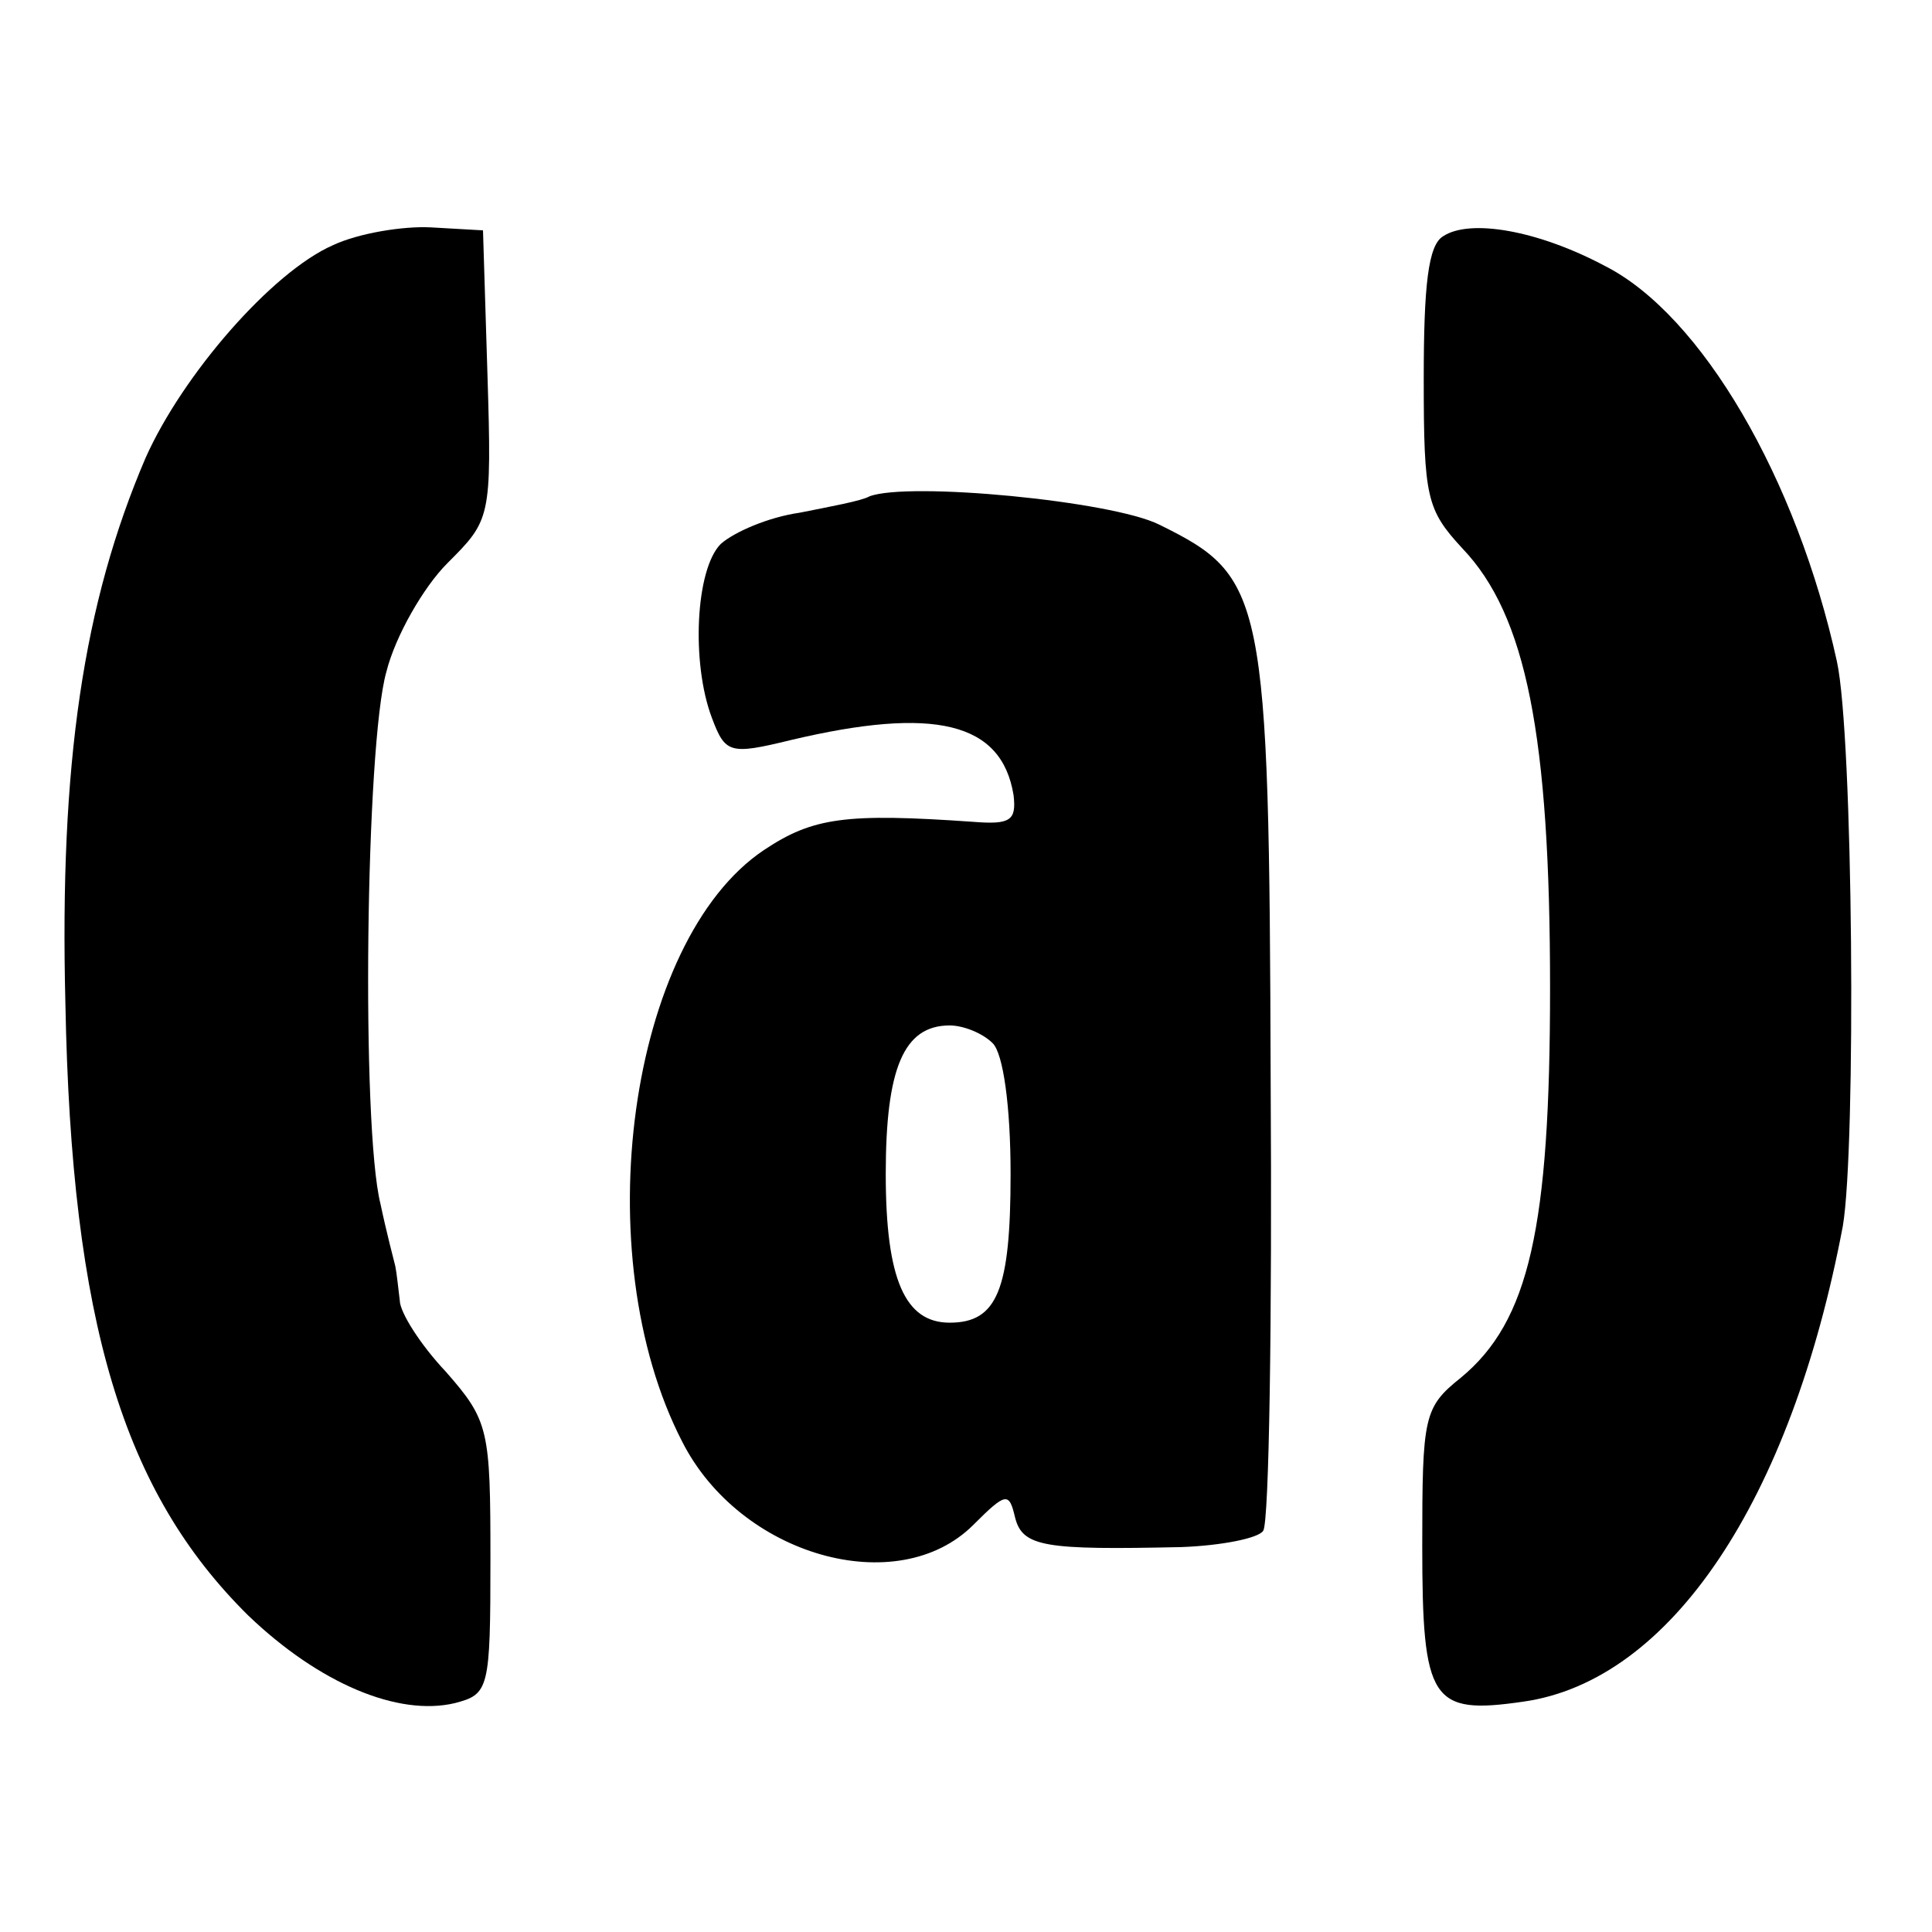
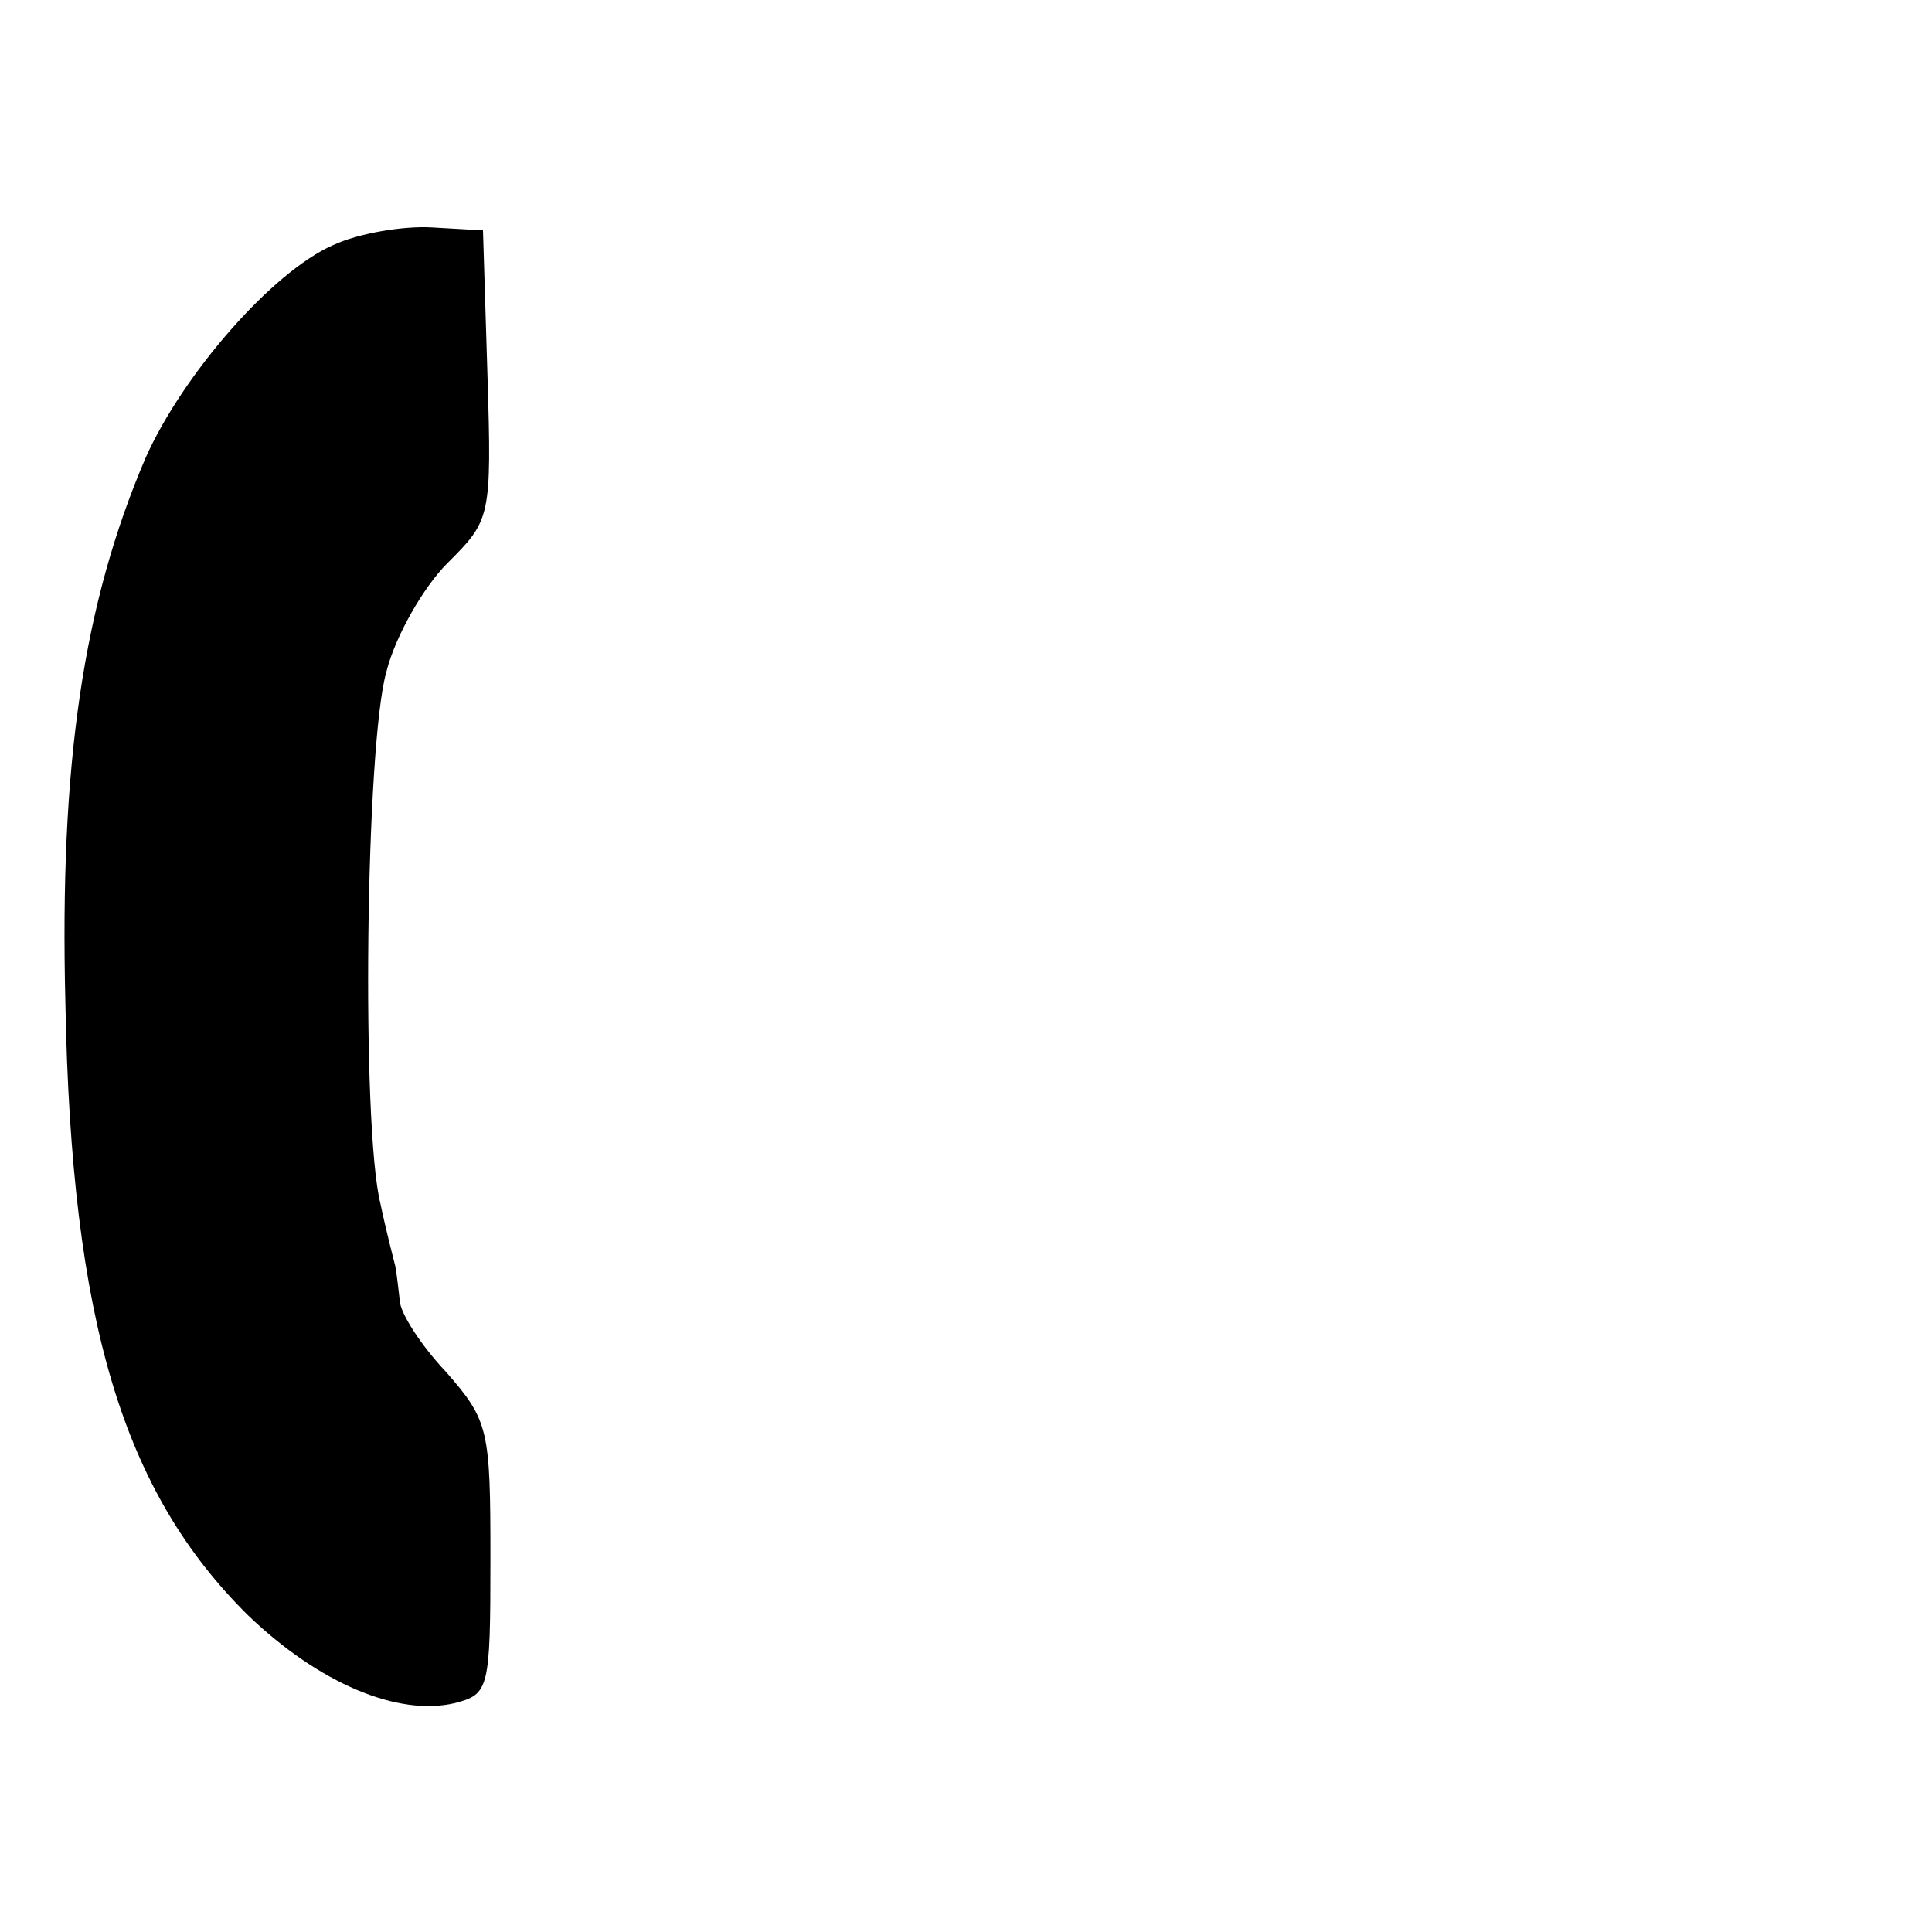
<svg xmlns="http://www.w3.org/2000/svg" version="1.0" width="130pt" height="130pt" viewBox="0 0 130 130" preserveAspectRatio="xMidYMid meet">
  <g transform="translate(0,130) scale(0.1,-0.1)" fill="#000000" stroke="none">
    <path d="M224 1135 c-41 -18 -101 -87 -126 -143 -42 -98 -58 -206 -54 -367 4 -215 39 -329 123 -412 48 -46 101 -68 139 -59 23 6 24 9 24 97 0 87 -1 93 -30 126 -17 18 -31 40 -31 48 -1 8 -2 18 -3 23 -1 4 -6 23 -10 42 -13 52 -10 309 4 358 6 24 25 57 41 73 29 29 30 30 27 127 l-3 97 -35 2 c-19 1 -49 -4 -66 -12z" />
-     <path d="M971 1141 c-10 -6 -13 -33 -13 -96 0 -80 2 -88 26 -114 43 -45 59 -126 59 -296 0 -161 -14 -224 -60 -262 -25 -20 -26 -26 -26 -113 0 -105 6 -114 68 -105 99 14 180 135 215 320 9 53 7 330 -4 380 -27 123 -91 233 -156 266 -45 24 -91 32 -109 20z" />
-     <path d="M585 966 c-5 -3 -27 -7 -47 -11 -21 -3 -44 -13 -53 -21 -17 -17 -20 -80 -6 -117 9 -24 12 -25 53 -15 97 23 142 12 150 -37 2 -17 -2 -20 -27 -18 -86 6 -108 3 -141 -19 -91 -61 -120 -272 -55 -398 39 -77 145 -107 196 -56 22 22 24 22 28 5 5 -20 20 -22 112 -20 27 1 52 6 55 11 4 6 6 142 5 303 -1 328 -4 339 -75 374 -32 16 -169 29 -195 19z m83 -368 c7 -7 12 -42 12 -88 0 -78 -9 -100 -41 -100 -30 0 -43 29 -43 100 0 71 12 100 43 100 9 0 22 -5 29 -12z" />
  </g>
</svg>